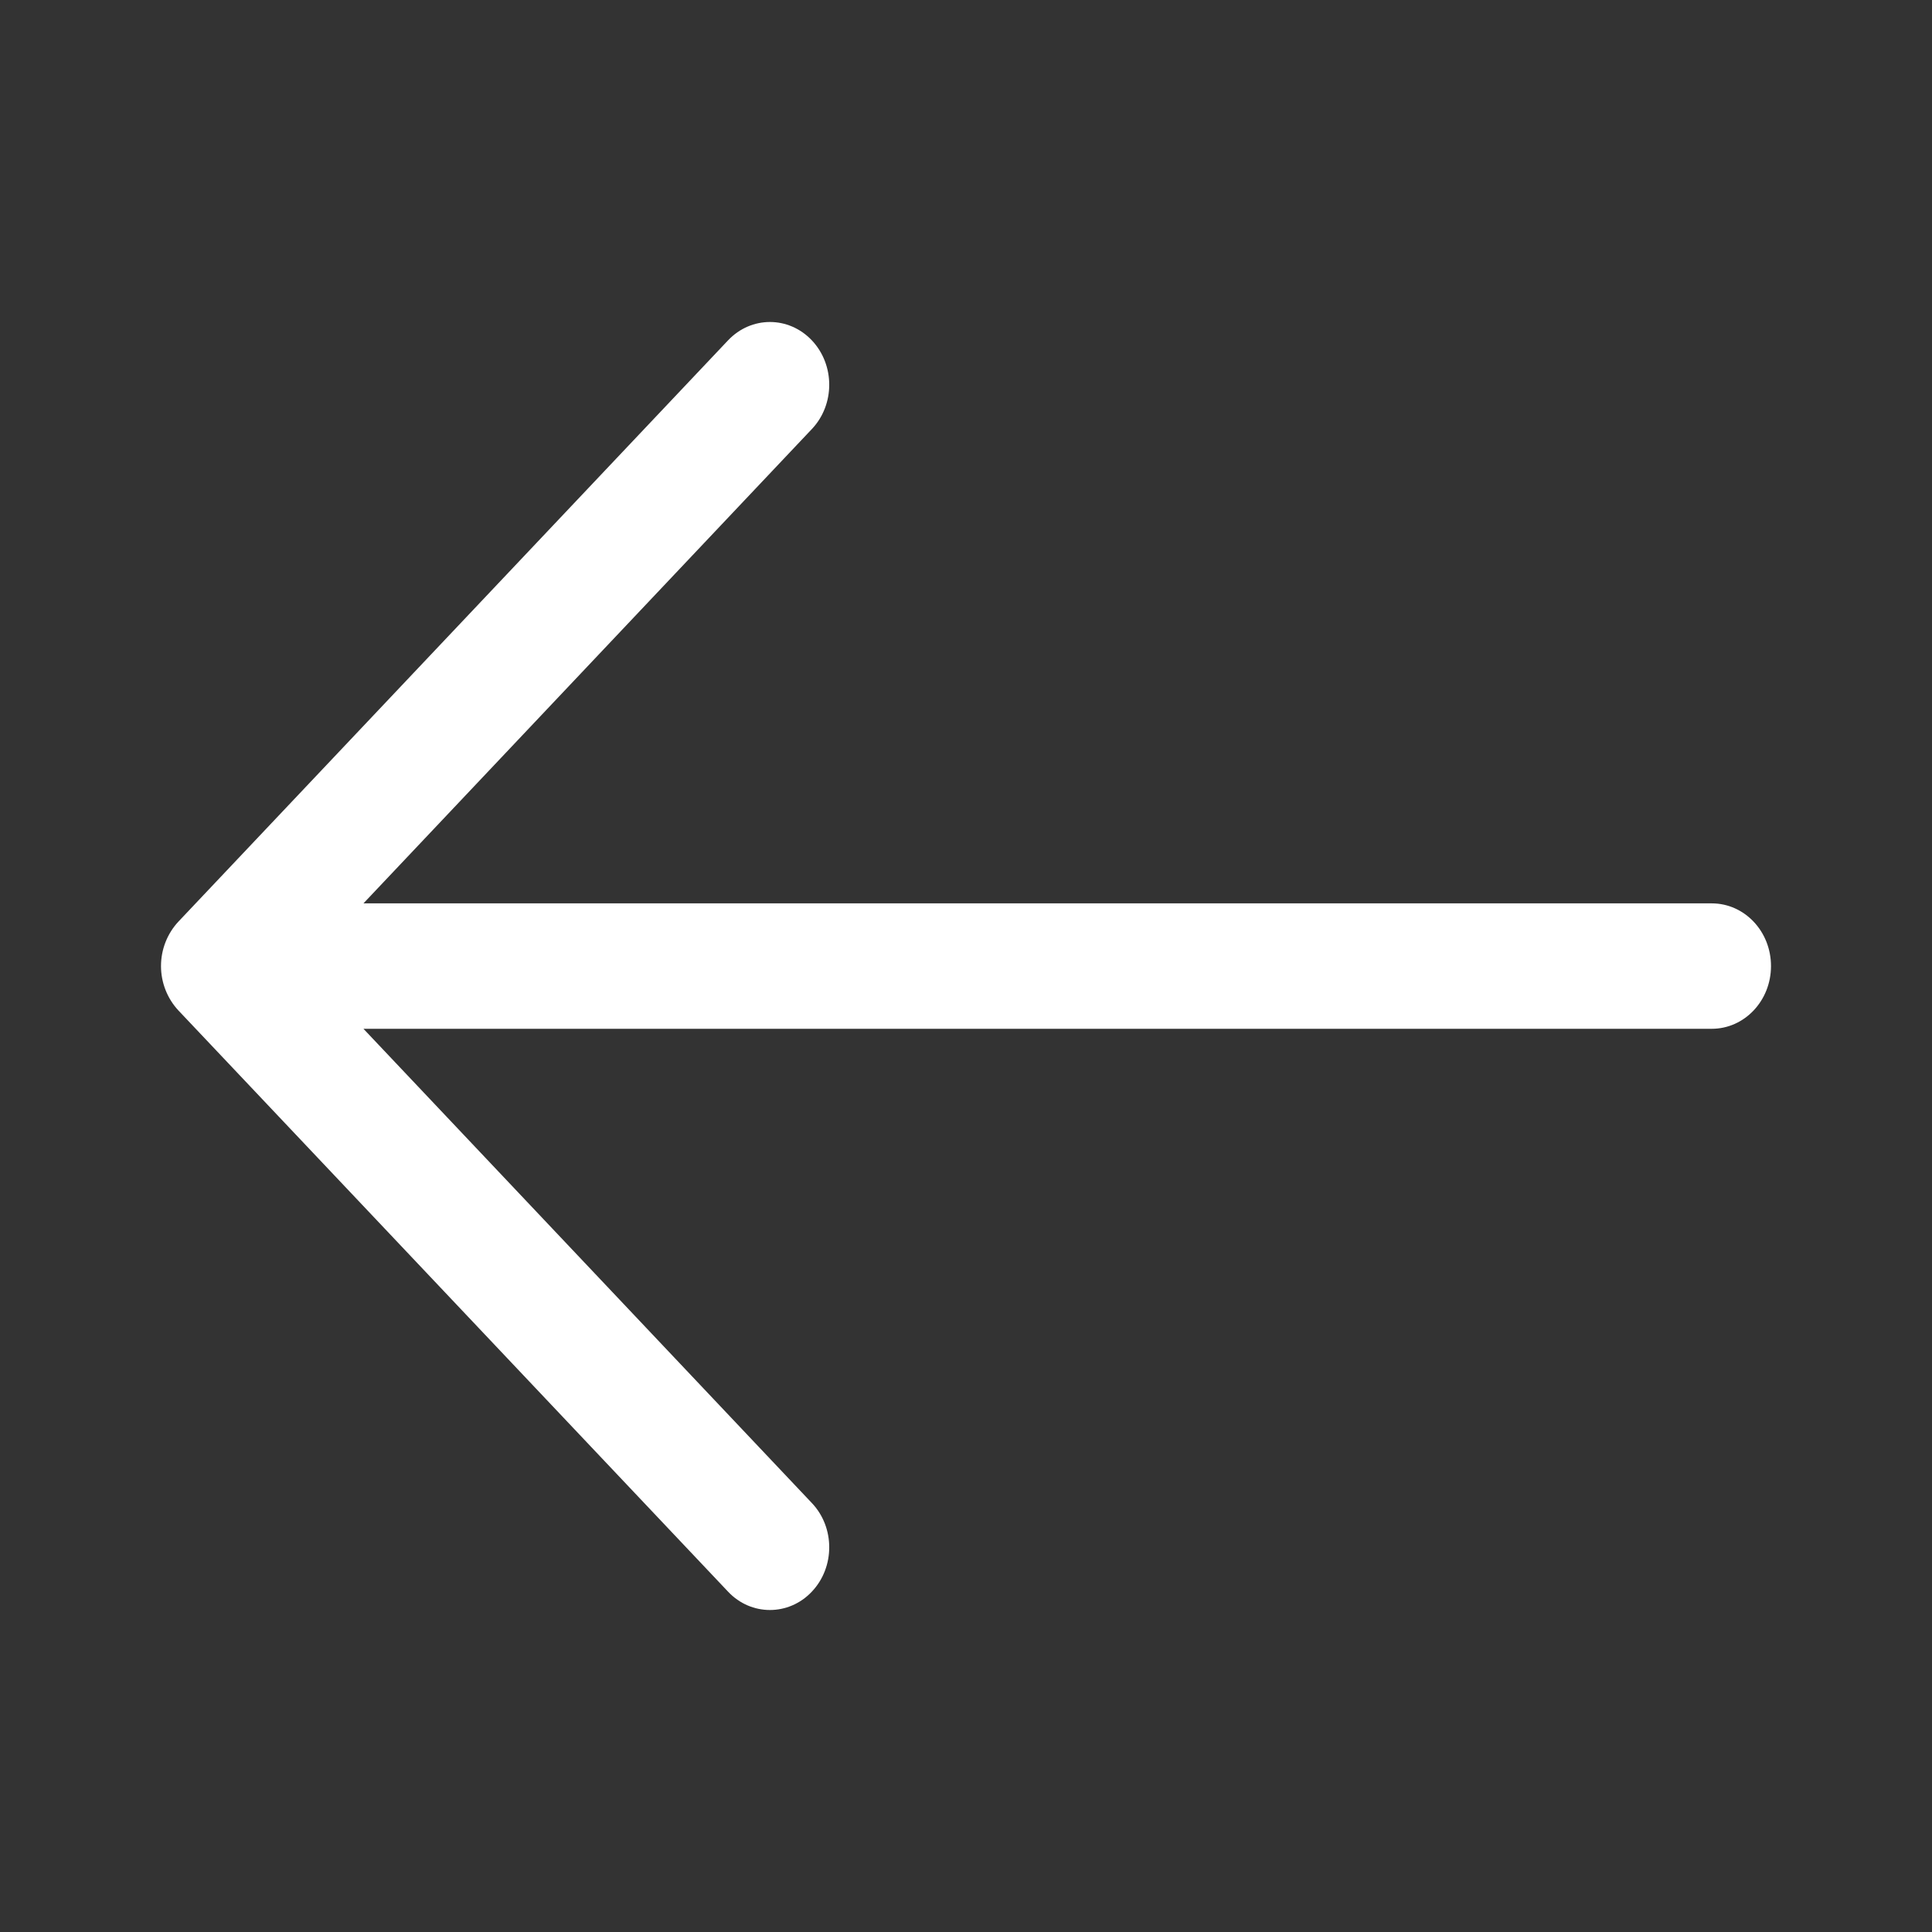
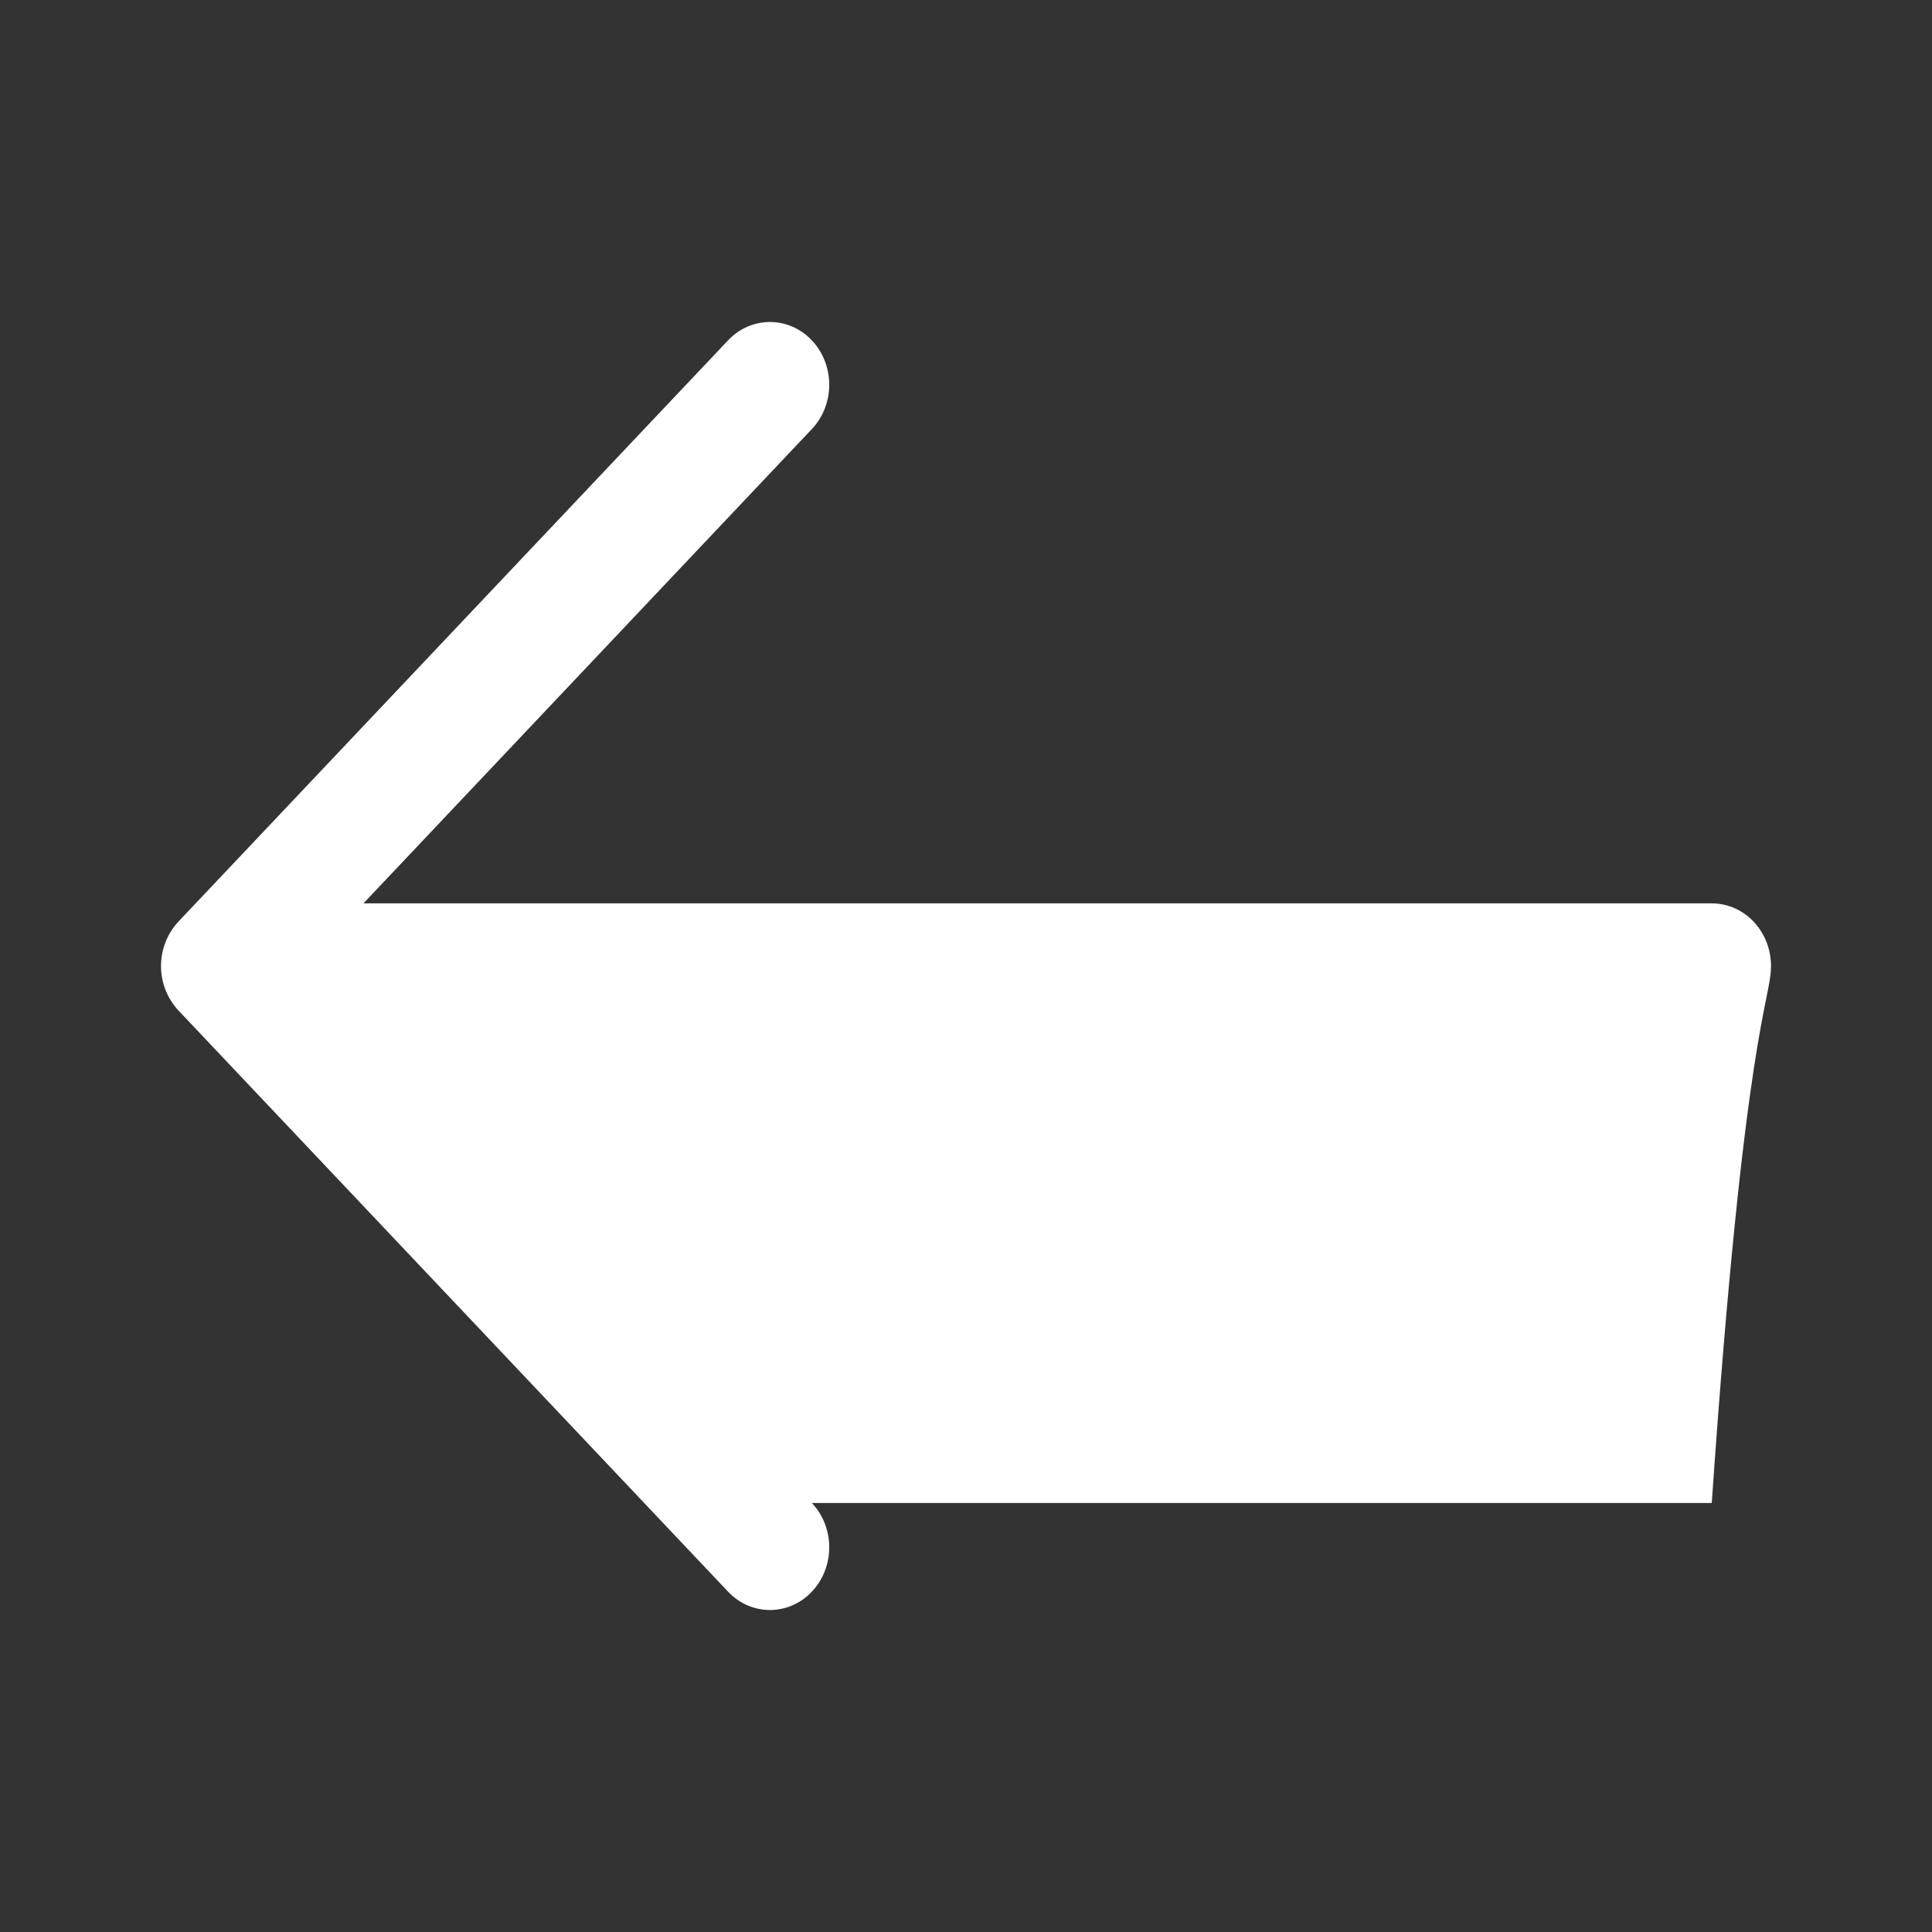
<svg xmlns="http://www.w3.org/2000/svg" width="24" height="24" viewBox="0 0 24 24" fill="none">
  <rect x="0" y="0" width="24" height="24" fill="#333333" stroke="none" />
-   <path fill-rule="evenodd" clip-rule="evenodd" d="M21.264 11.222H4.515L10.085 5.33C10.373 5.026 10.373 4.533 10.085 4.228C9.797 3.924 9.332 3.924 9.044 4.228L2.216 11.449C2.079 11.596 2 11.793 2 12.001C2 12.207 2.079 12.405 2.216 12.552L9.044 19.772C9.187 19.924 9.375 20 9.564 20C9.753 20 9.942 19.924 10.085 19.772C10.373 19.468 10.373 18.974 10.085 18.671L4.515 12.78H21.264C21.671 12.78 22 12.431 22 12.001C22 11.57 21.671 11.222 21.264 11.222Z" fill="white" />
+   <path fill-rule="evenodd" clip-rule="evenodd" d="M21.264 11.222H4.515L10.085 5.33C10.373 5.026 10.373 4.533 10.085 4.228C9.797 3.924 9.332 3.924 9.044 4.228L2.216 11.449C2.079 11.596 2 11.793 2 12.001C2 12.207 2.079 12.405 2.216 12.552L9.044 19.772C9.187 19.924 9.375 20 9.564 20C9.753 20 9.942 19.924 10.085 19.772C10.373 19.468 10.373 18.974 10.085 18.671H21.264C21.671 12.78 22 12.431 22 12.001C22 11.57 21.671 11.222 21.264 11.222Z" fill="white" />
</svg>